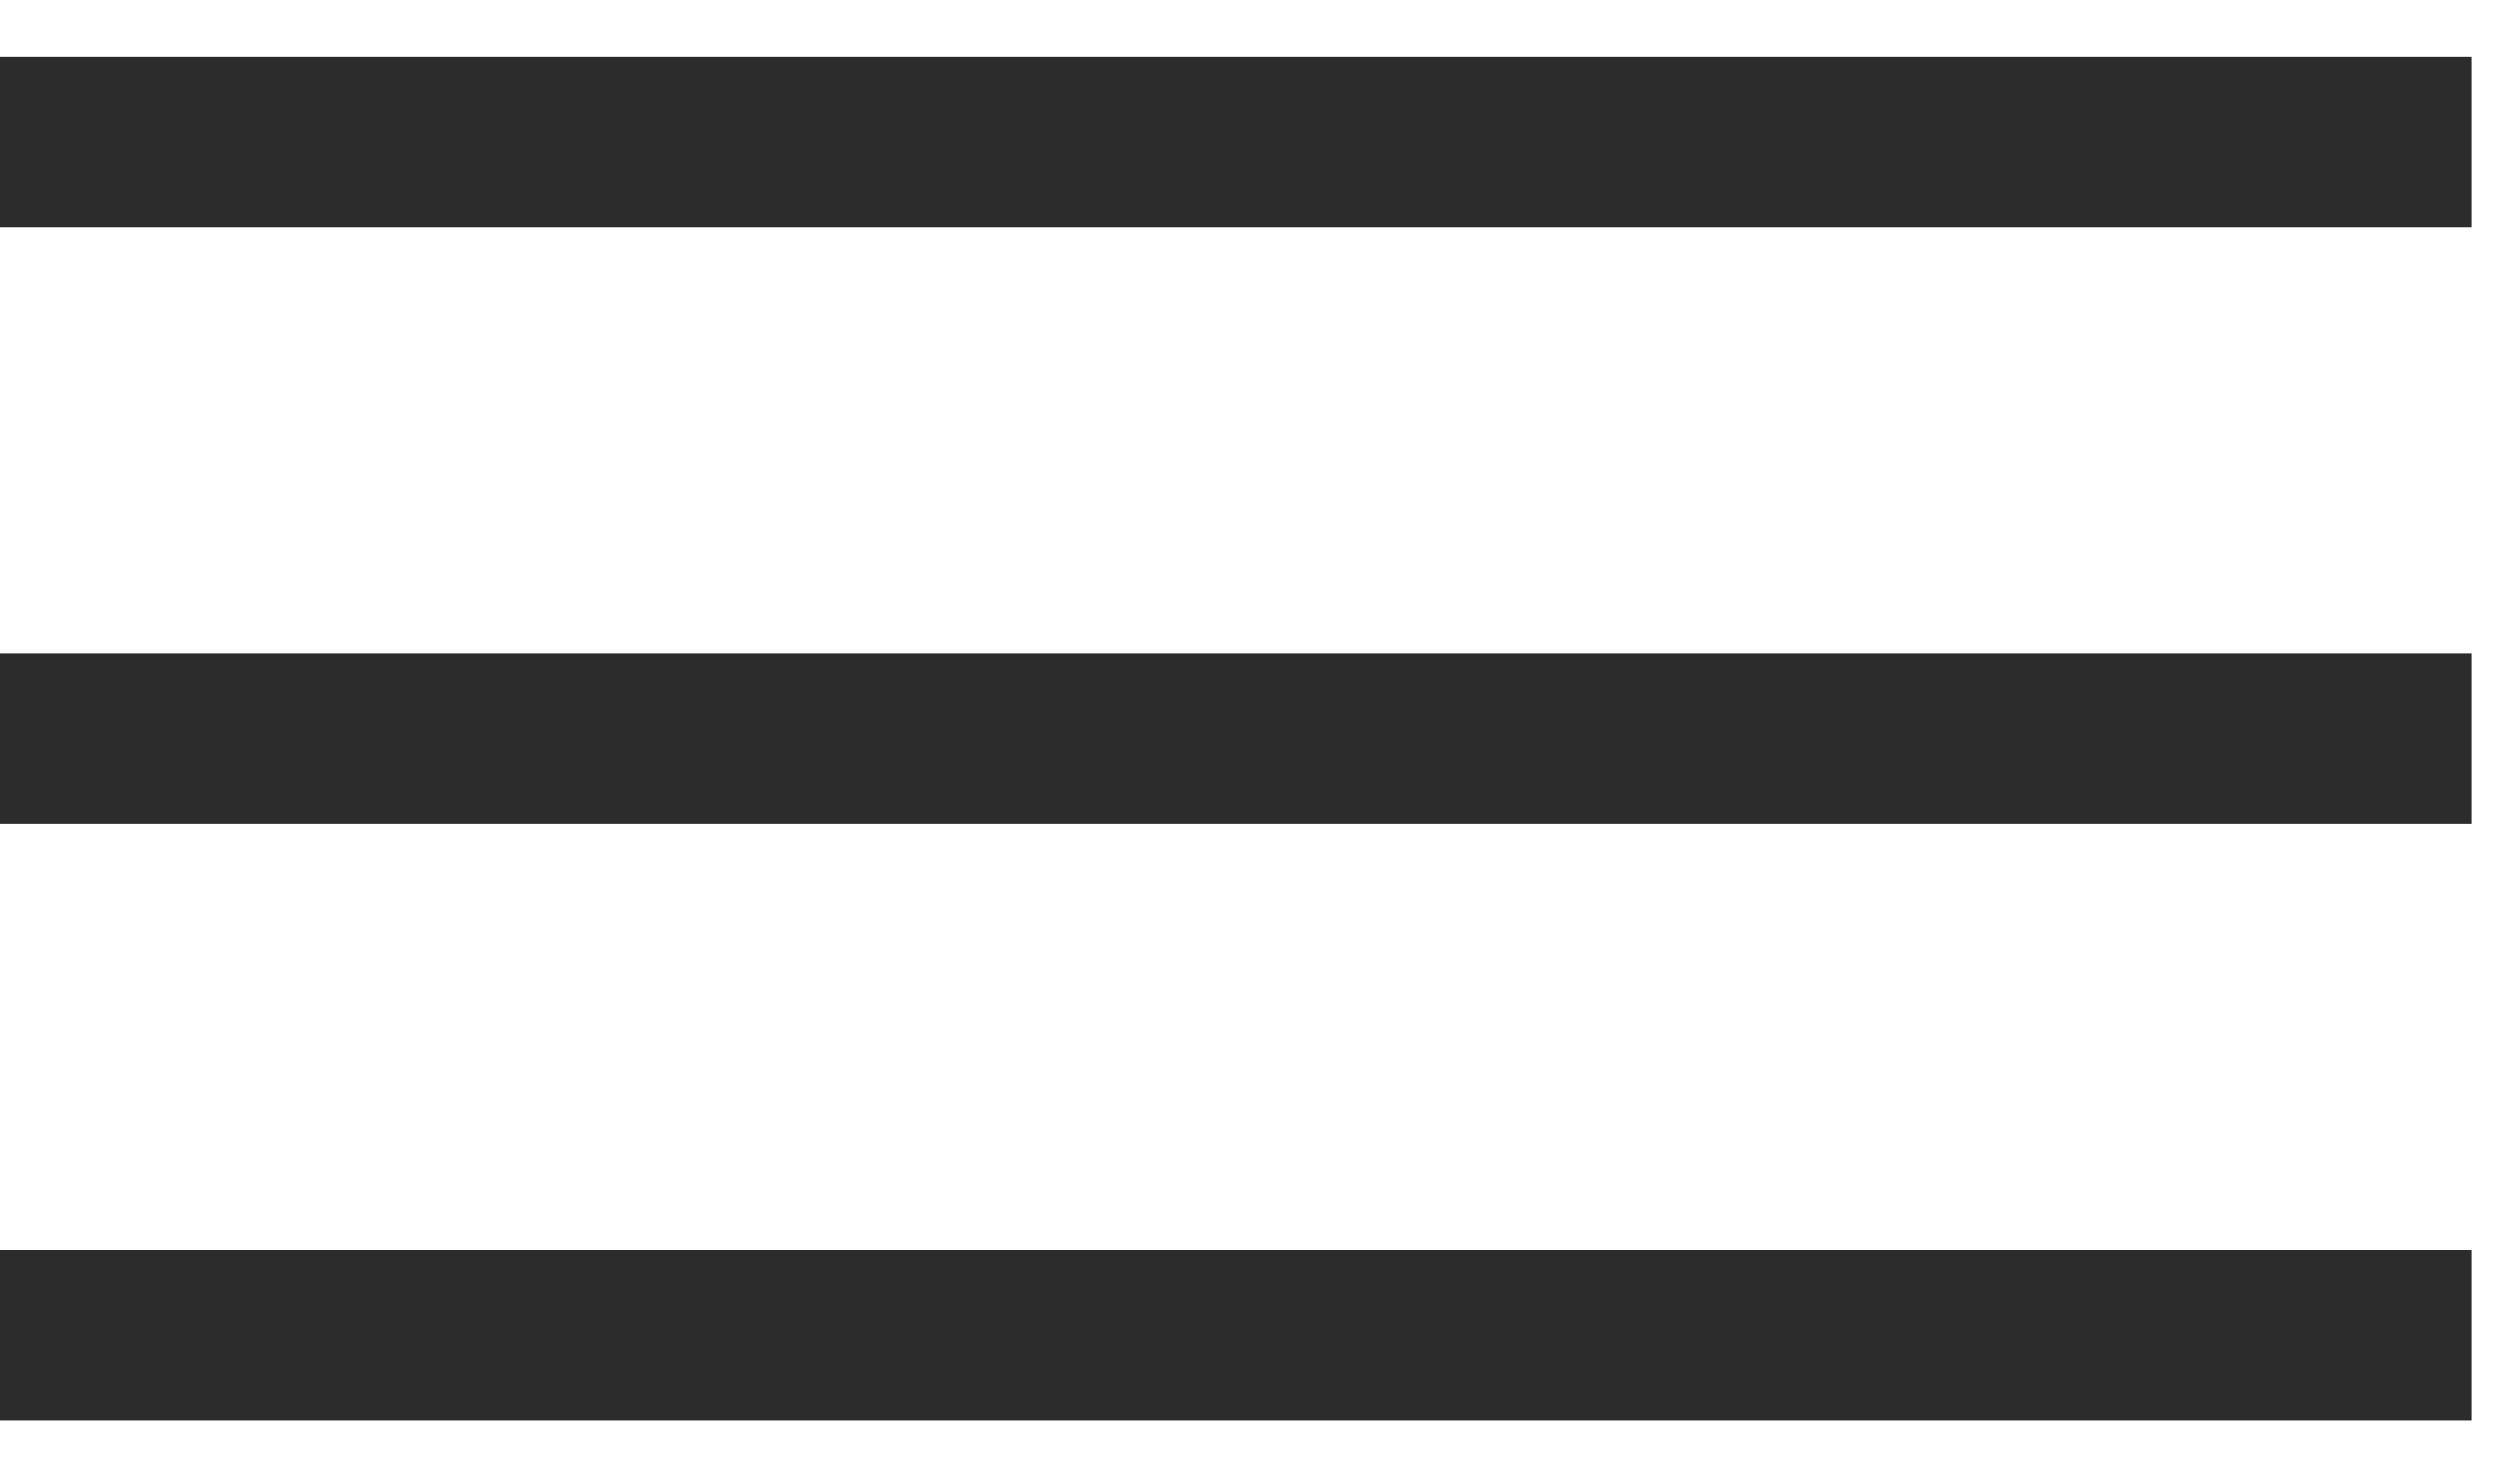
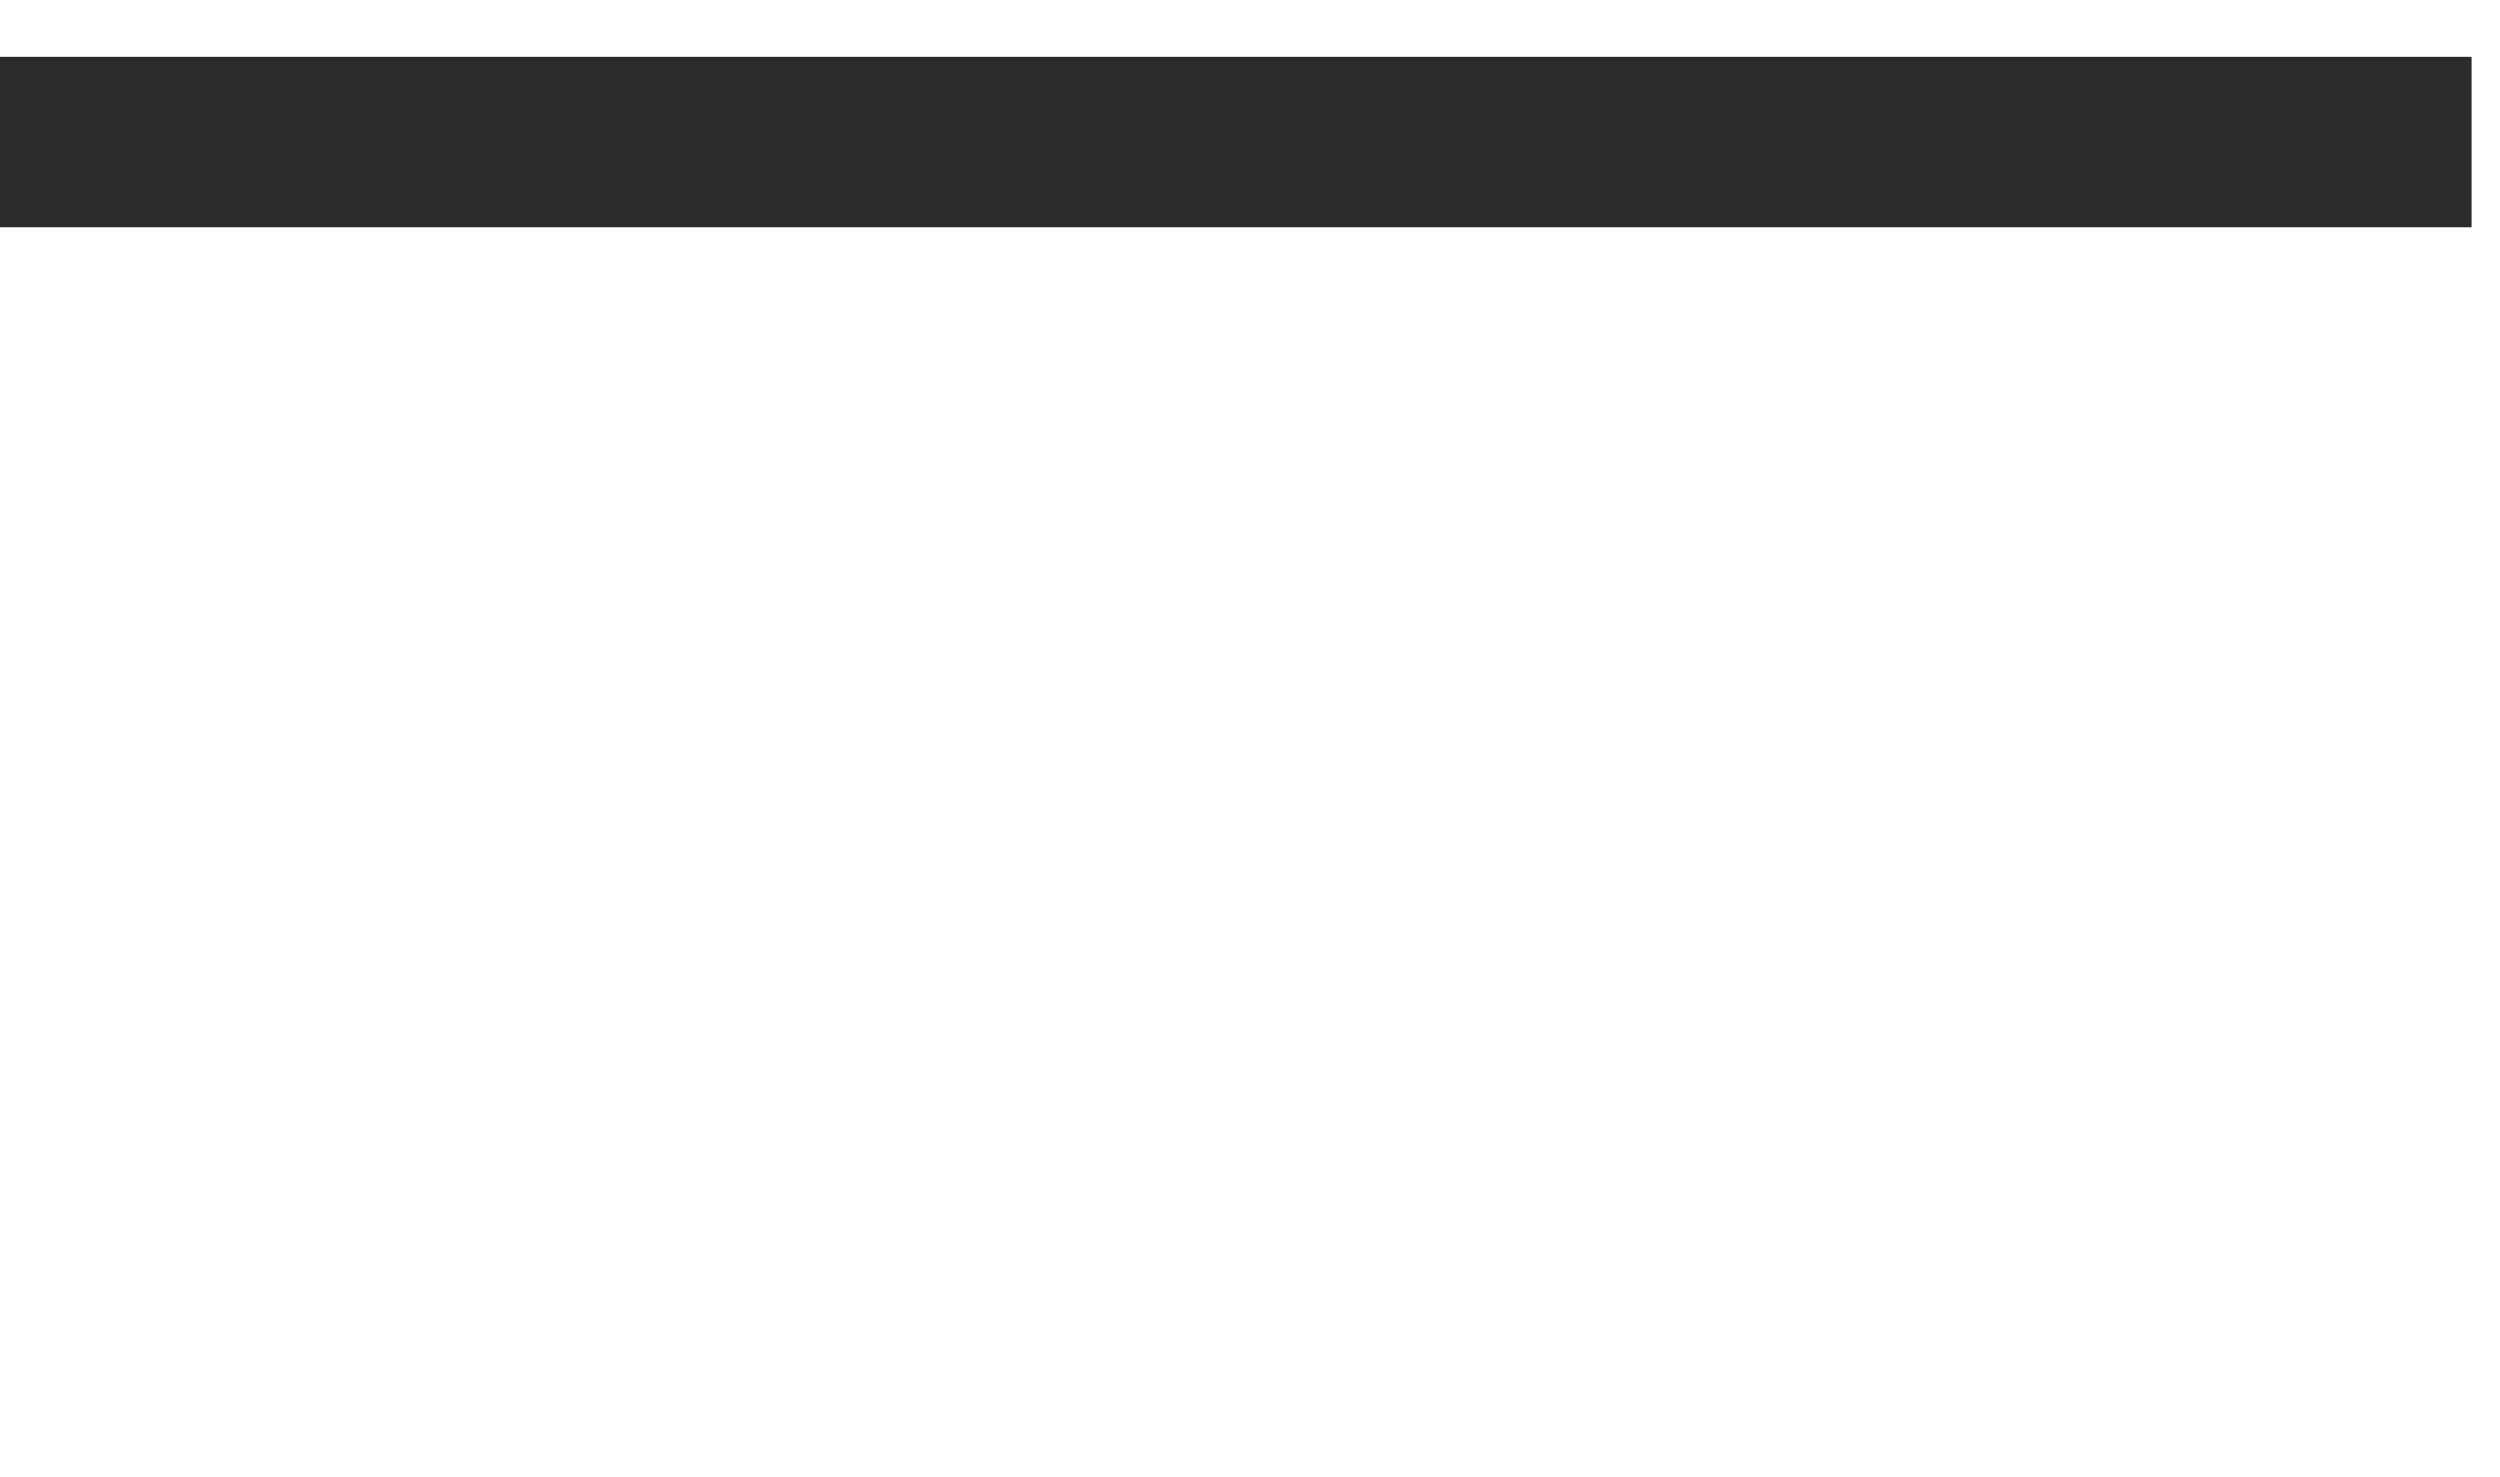
<svg xmlns="http://www.w3.org/2000/svg" width="22" height="13" viewBox="0 0 22 13" fill="none">
  <line y1="1.25" x2="21.75" y2="1.25" stroke="#2C2C2C" stroke-width="1.5" />
-   <line y1="6.5" x2="21.75" y2="6.5" stroke="#2C2C2C" stroke-width="1.5" />
-   <line y1="11.75" x2="21.75" y2="11.75" stroke="#2C2C2C" stroke-width="1.5" />
</svg>